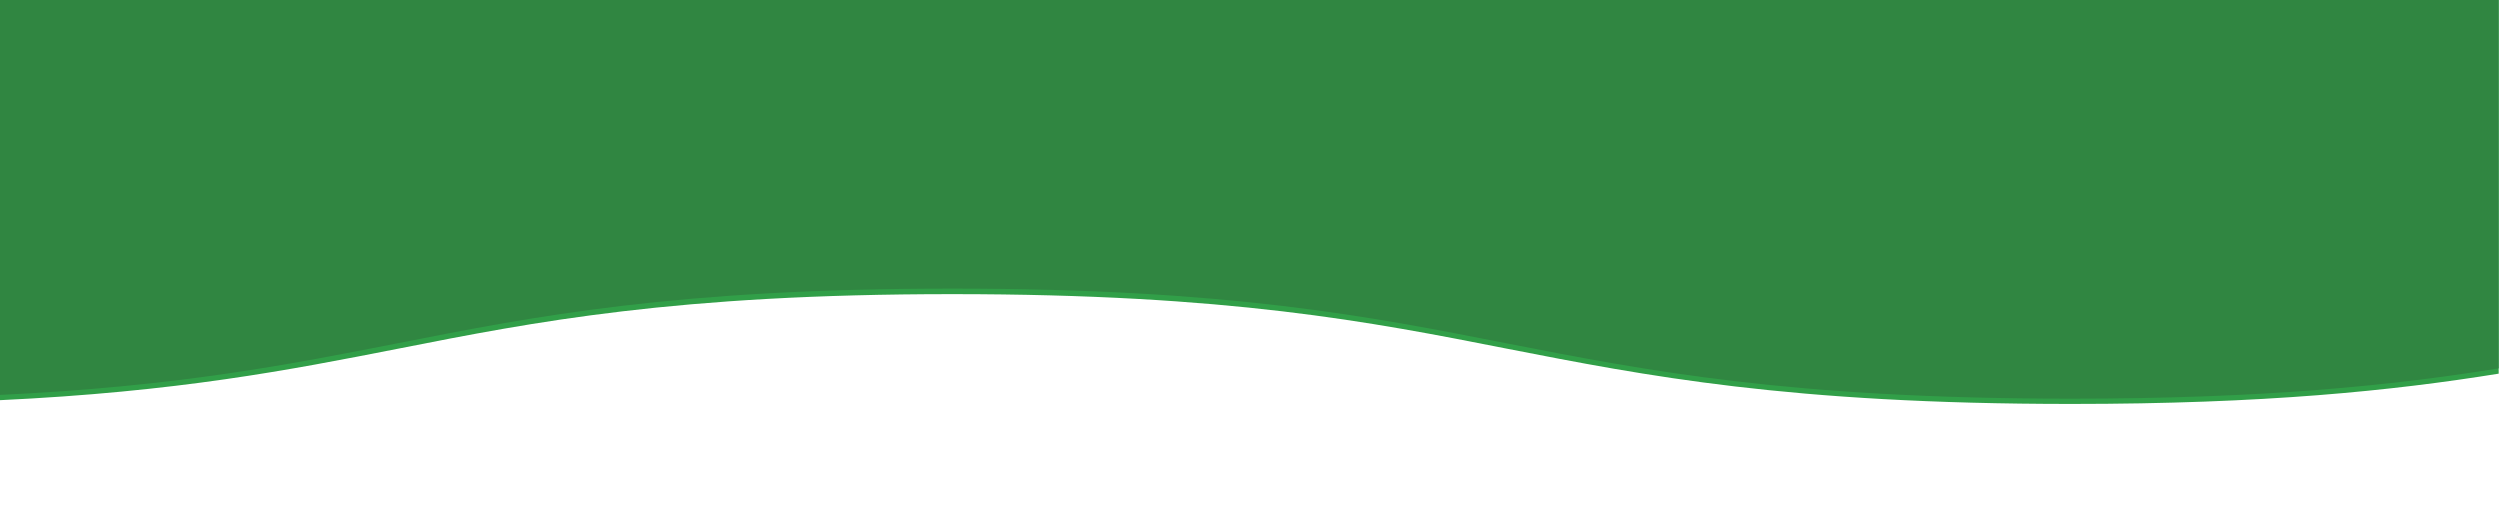
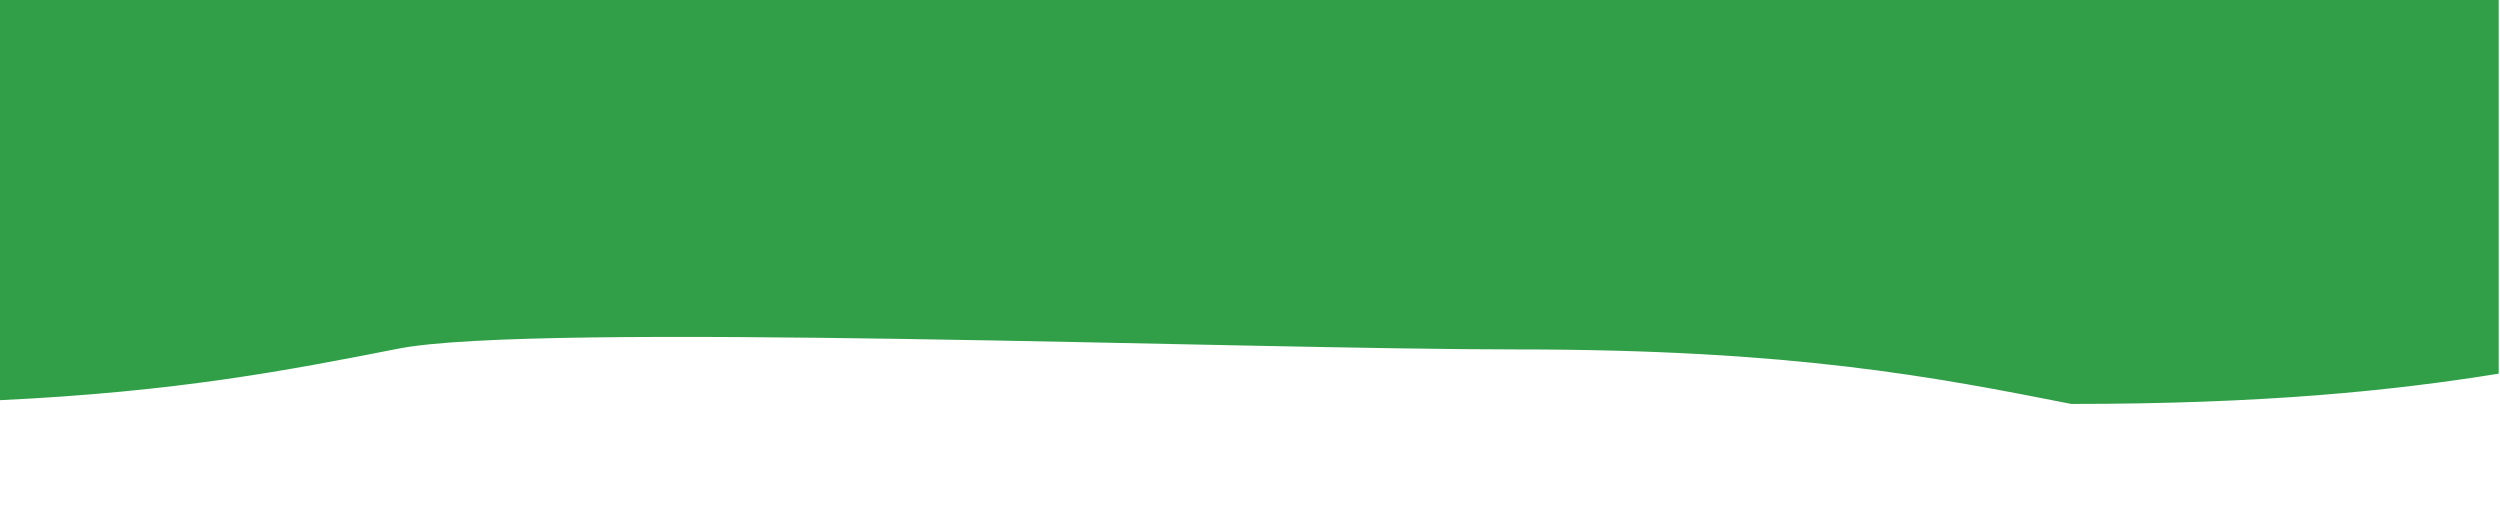
<svg xmlns="http://www.w3.org/2000/svg" version="1.1" id="Layer_1" x="0px" y="0px" viewBox="0 0 949.4 195.4" style="enable-background:new 0 0 949.4 195.4;" xml:space="preserve">
  <style type="text/css">
	.st0{fill:#319F48;}
	.st1{fill:#308641;}
</style>
-   <path class="st0" d="M948.9-0.1v142c-40.3,6.5-89,11.5-162.3,11.5c-107.3,0-161.7-10.7-214.4-21c-51.8-10.2-105.3-20.7-210.5-20.7  S203,122.2,151.3,132.4c-41.3,8.1-83.7,16.4-151.9,19.6V-0.1H948.9z" />
-   <path class="st1" d="M948.9-0.1v140c-40.3,6.5-89,11.5-162.3,11.5c-107.3,0-161.7-10.7-214.4-21c-51.8-10.2-105.3-20.8-210.5-20.8  S203,120.1,151.3,130.3c-41.3,8.1-83.7,16.5-151.9,19.7v-150H948.9z" />
+   <path class="st0" d="M948.9-0.1v142c-40.3,6.5-89,11.5-162.3,11.5c-51.8-10.2-105.3-20.7-210.5-20.7  S203,122.2,151.3,132.4c-41.3,8.1-83.7,16.4-151.9,19.6V-0.1H948.9z" />
</svg>